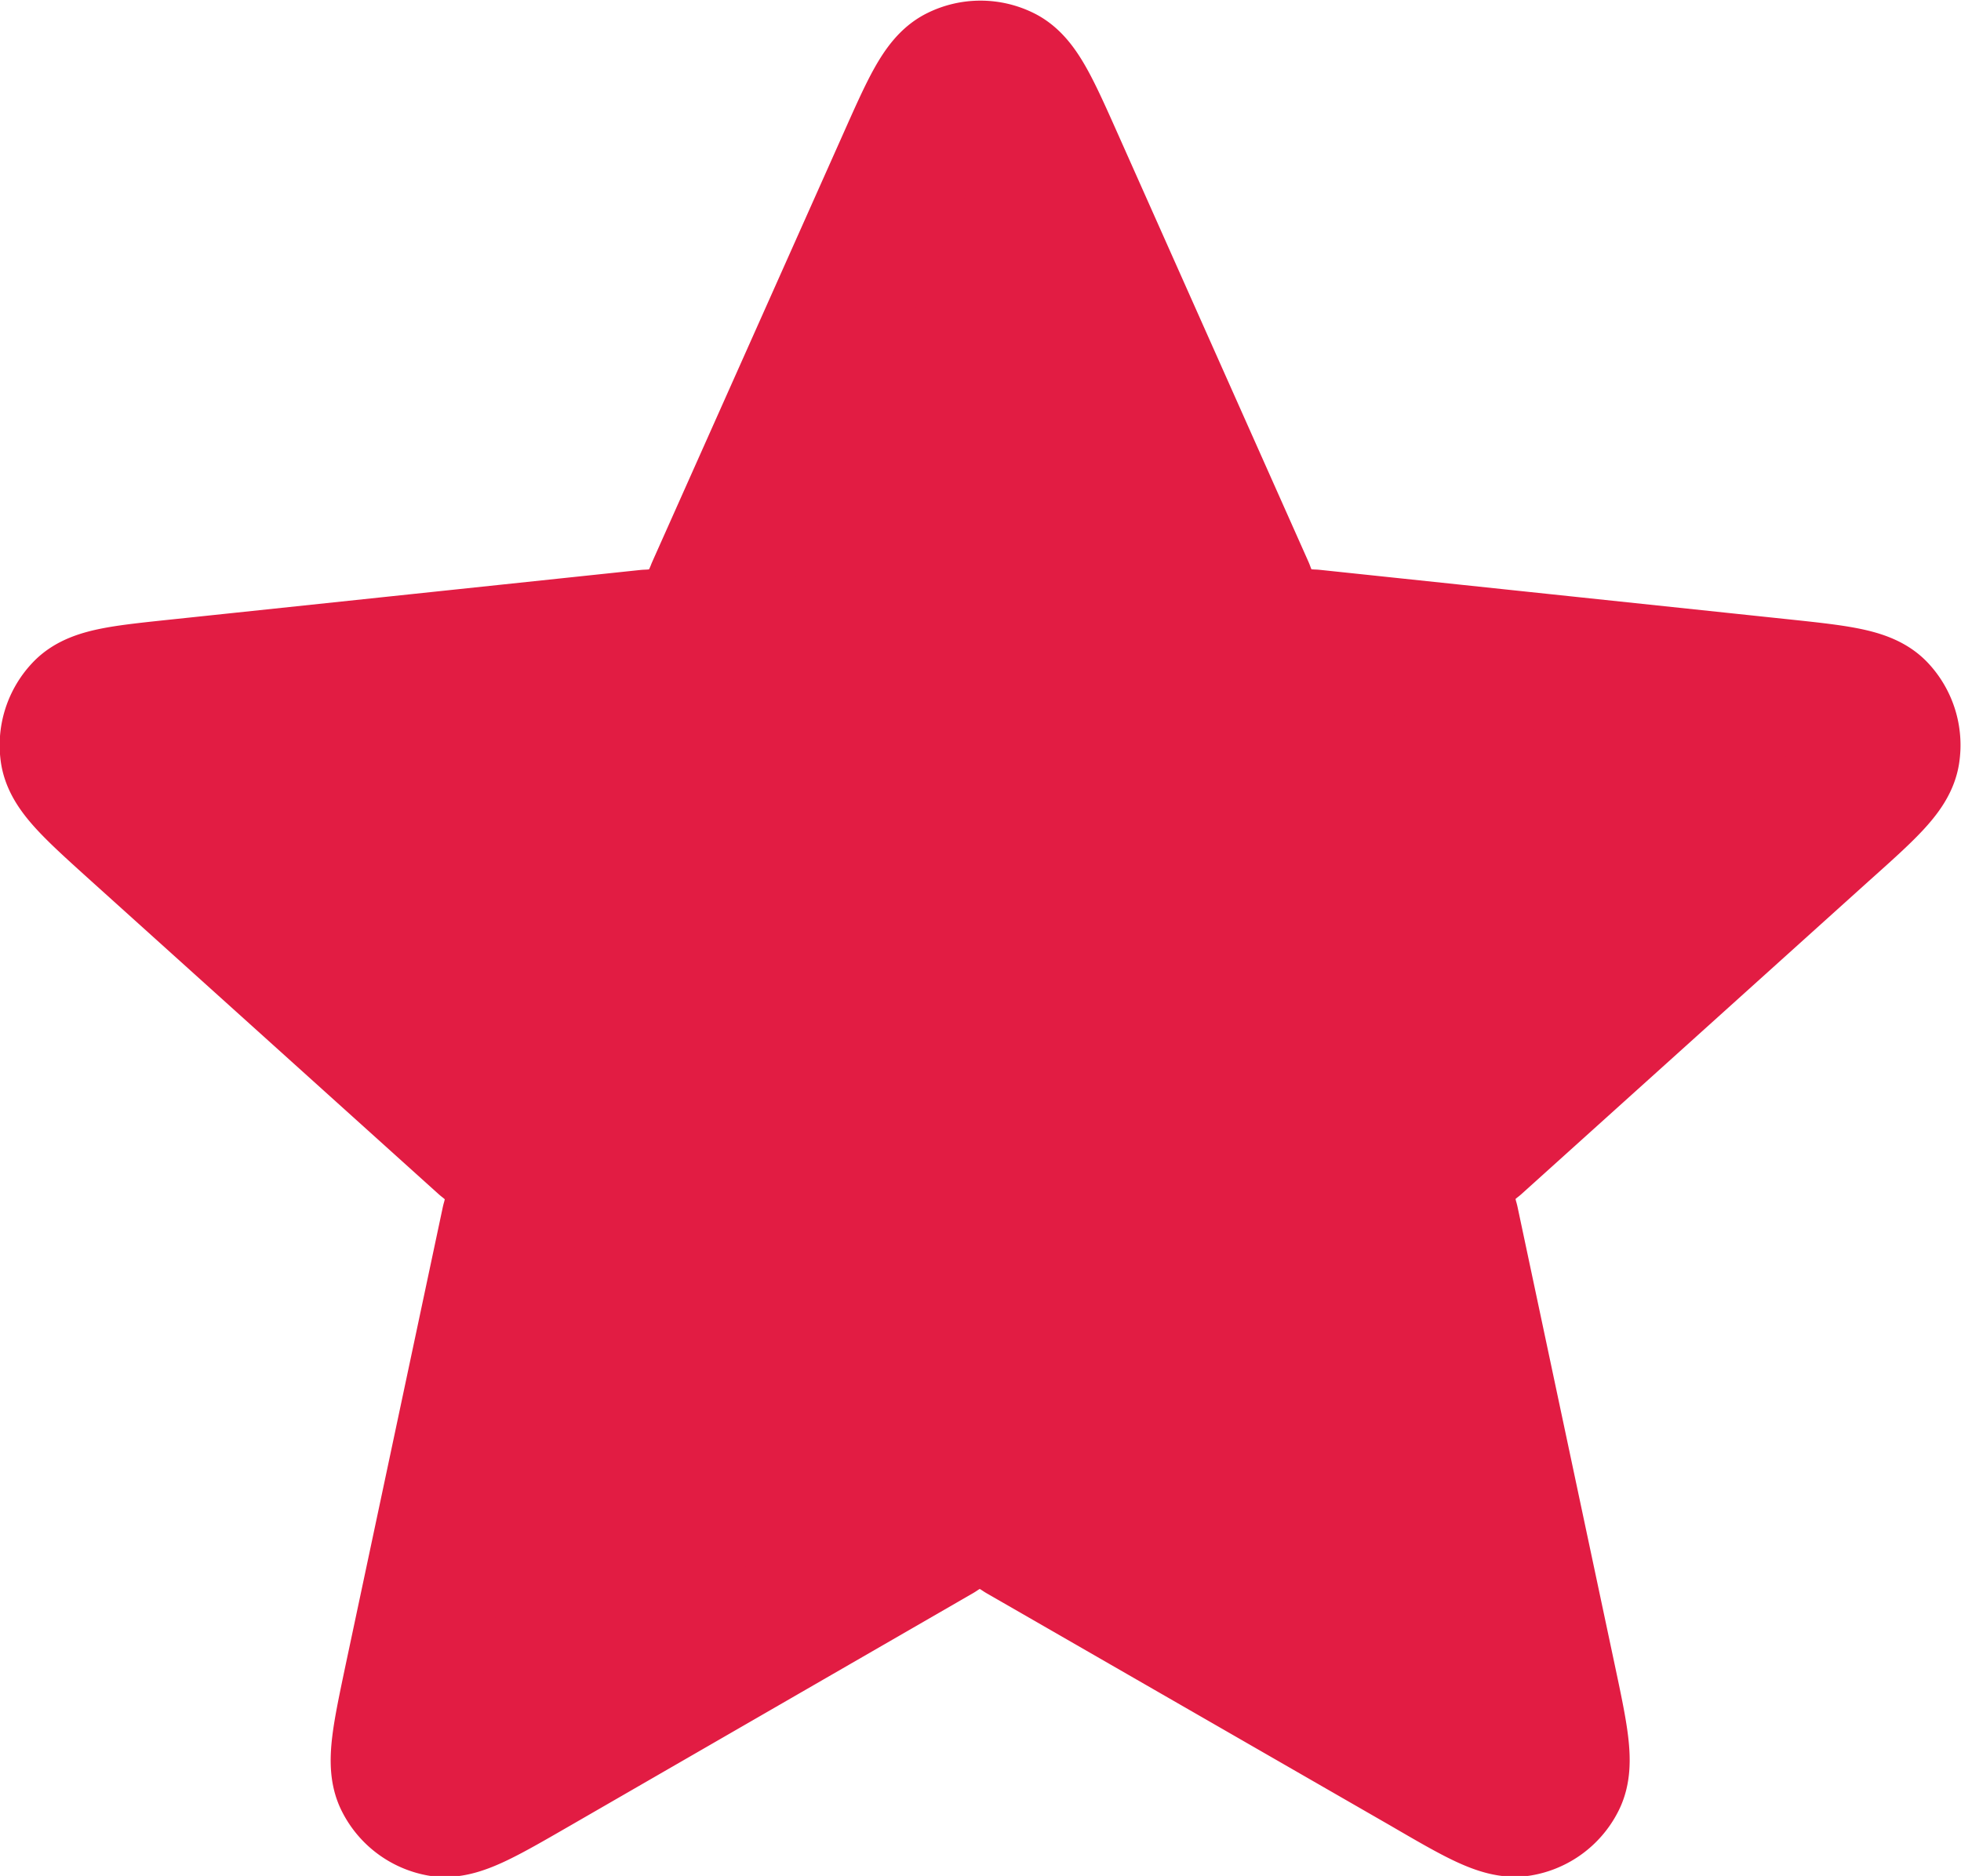
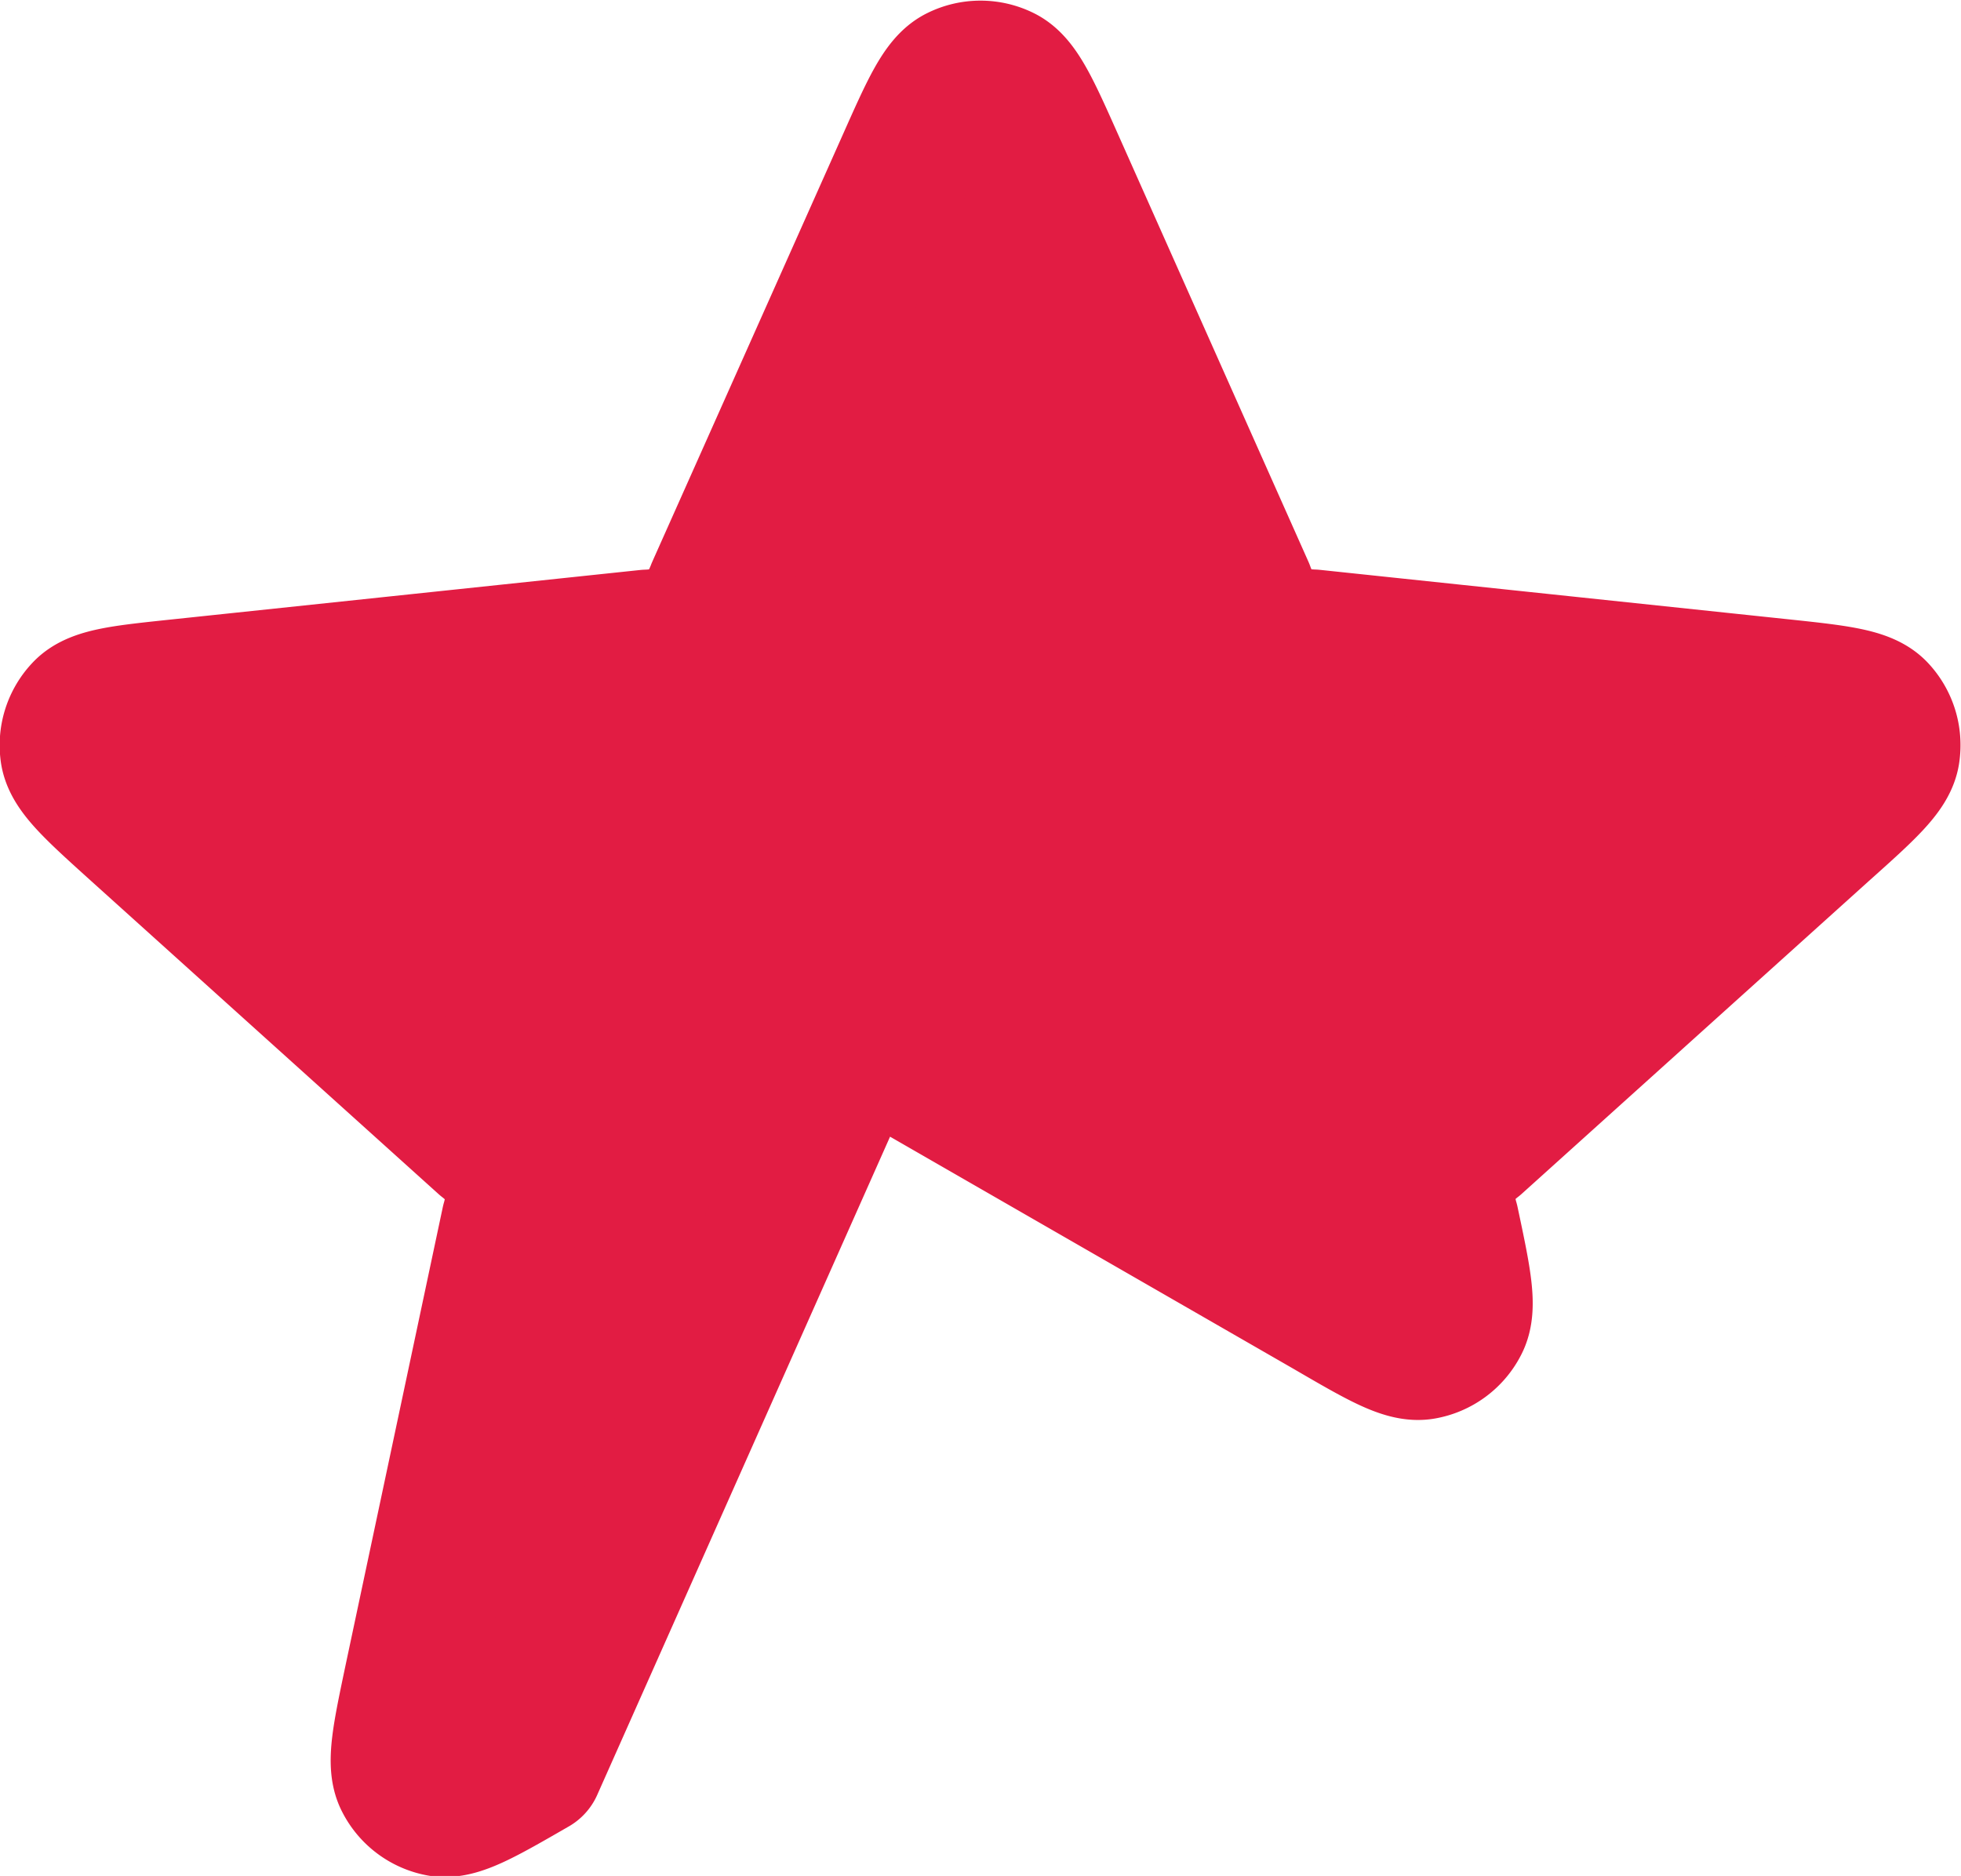
<svg xmlns="http://www.w3.org/2000/svg" width="14.319" height="13.7" viewBox="0 0 14.319 13.7">
-   <path id="star-svgrepo-com" d="M9.265,4.186c.174-.391.261-.587.383-.647a.376.376,0,0,1,.335,0c.121.06.209.256.383.647L11.753,7.3a.833.833,0,0,0,.117.218A.376.376,0,0,0,12,7.61a.833.833,0,0,0,.243.044l3.391.358c.426.045.639.067.733.164a.377.377,0,0,1,.1.318c-.02.134-.179.277-.5.564l-2.533,2.283a.833.833,0,0,0-.171.179.376.376,0,0,0-.048.149.832.832,0,0,0,.033.245l.708,3.336c.089.419.133.628.07.748a.376.376,0,0,1-.271.2c-.134.023-.319-.084-.69-.3l-2.954-1.7a.834.834,0,0,0-.223-.107.378.378,0,0,0-.156,0,.834.834,0,0,0-.223.107L6.56,15.9c-.371.214-.556.321-.69.3A.376.376,0,0,1,5.6,16c-.063-.12-.018-.329.07-.748l.708-3.336a.833.833,0,0,0,.033-.245.377.377,0,0,0-.048-.149.833.833,0,0,0-.171-.179L3.658,9.059c-.318-.287-.477-.43-.5-.564a.376.376,0,0,1,.1-.318c.095-.1.308-.119.733-.164l3.391-.358a.833.833,0,0,0,.243-.044.376.376,0,0,0,.127-.092A.833.833,0,0,0,7.876,7.3Z" transform="translate(-2.656 -2.995)" fill="#e21c43" stroke="#e21c43" stroke-linecap="round" stroke-linejoin="round" stroke-width="1" />
+   <path id="star-svgrepo-com" d="M9.265,4.186c.174-.391.261-.587.383-.647a.376.376,0,0,1,.335,0c.121.06.209.256.383.647L11.753,7.3a.833.833,0,0,0,.117.218A.376.376,0,0,0,12,7.61a.833.833,0,0,0,.243.044l3.391.358c.426.045.639.067.733.164a.377.377,0,0,1,.1.318c-.02.134-.179.277-.5.564l-2.533,2.283a.833.833,0,0,0-.171.179.376.376,0,0,0-.048.149.832.832,0,0,0,.033.245c.089.419.133.628.07.748a.376.376,0,0,1-.271.2c-.134.023-.319-.084-.69-.3l-2.954-1.7a.834.834,0,0,0-.223-.107.378.378,0,0,0-.156,0,.834.834,0,0,0-.223.107L6.56,15.9c-.371.214-.556.321-.69.3A.376.376,0,0,1,5.6,16c-.063-.12-.018-.329.07-.748l.708-3.336a.833.833,0,0,0,.033-.245.377.377,0,0,0-.048-.149.833.833,0,0,0-.171-.179L3.658,9.059c-.318-.287-.477-.43-.5-.564a.376.376,0,0,1,.1-.318c.095-.1.308-.119.733-.164l3.391-.358a.833.833,0,0,0,.243-.044.376.376,0,0,0,.127-.092A.833.833,0,0,0,7.876,7.3Z" transform="translate(-2.656 -2.995)" fill="#e21c43" stroke="#e21c43" stroke-linecap="round" stroke-linejoin="round" stroke-width="1" />
</svg>